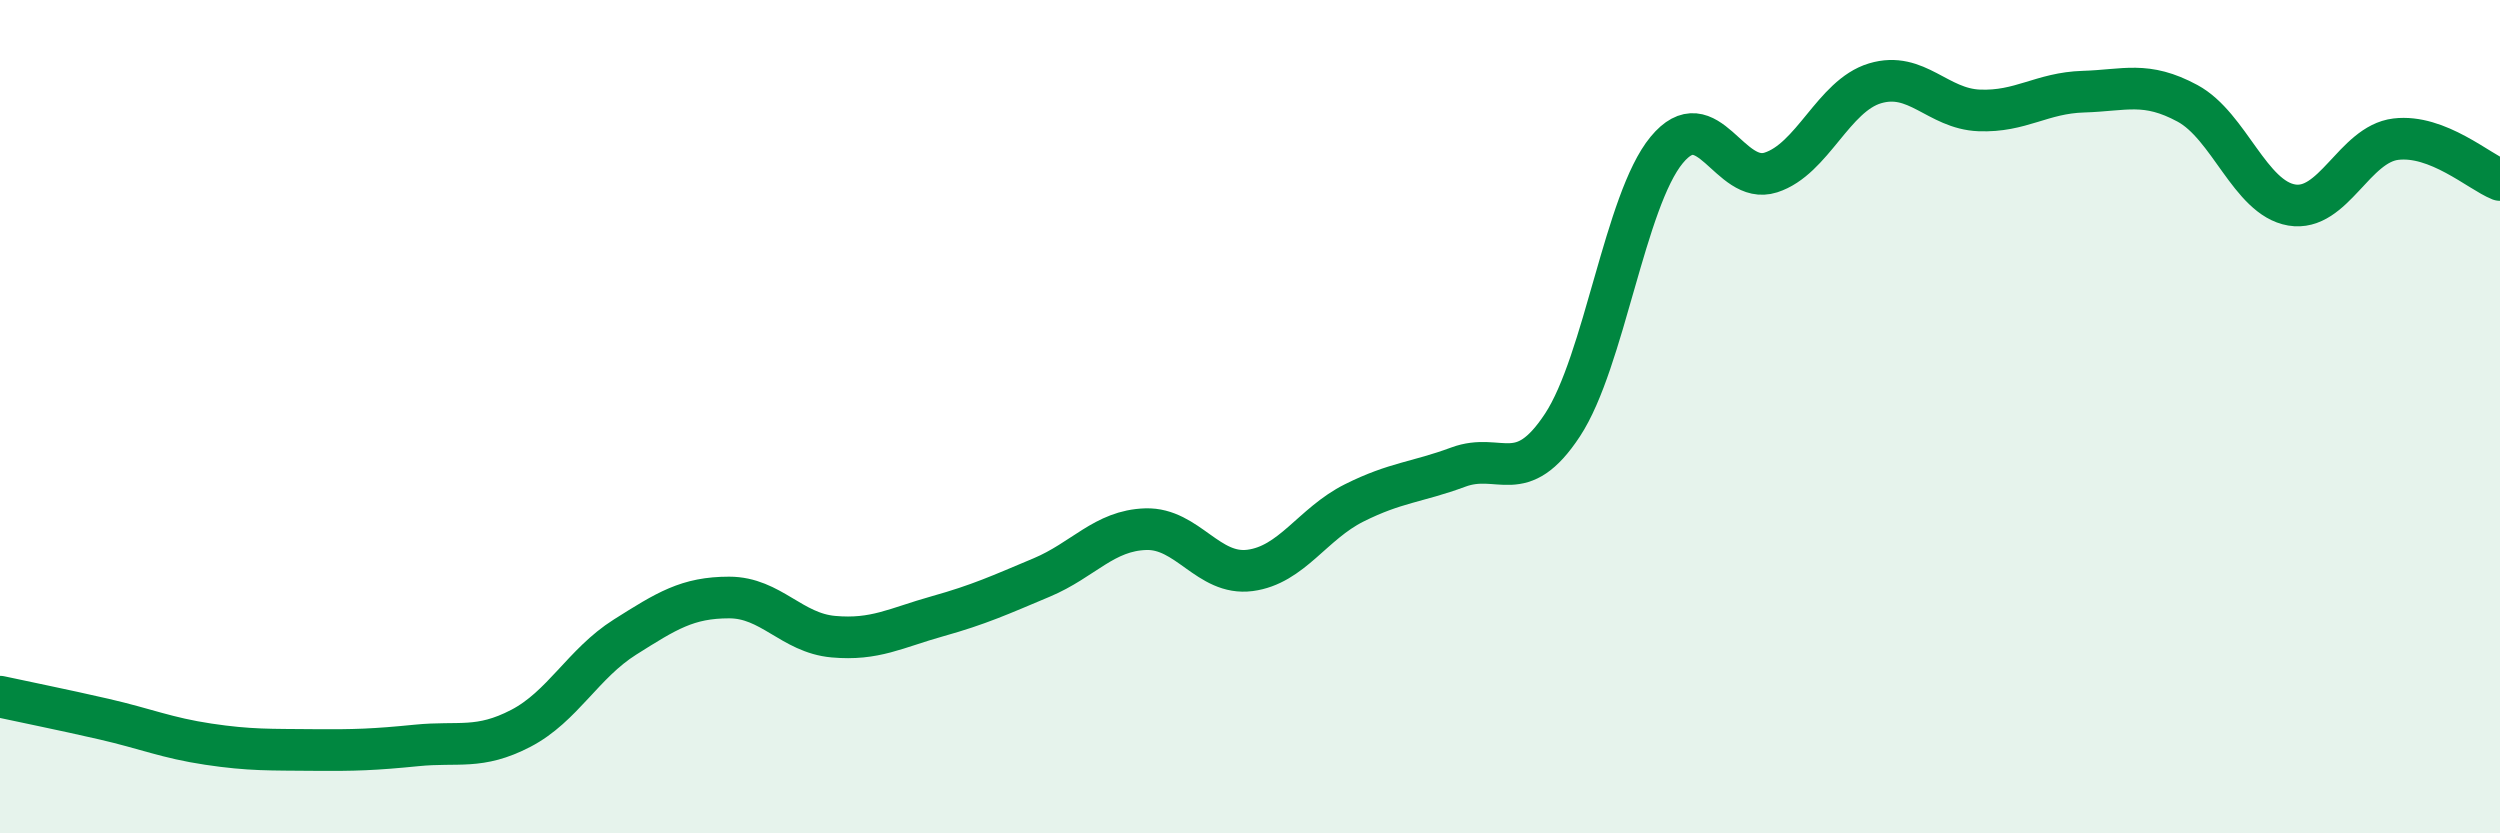
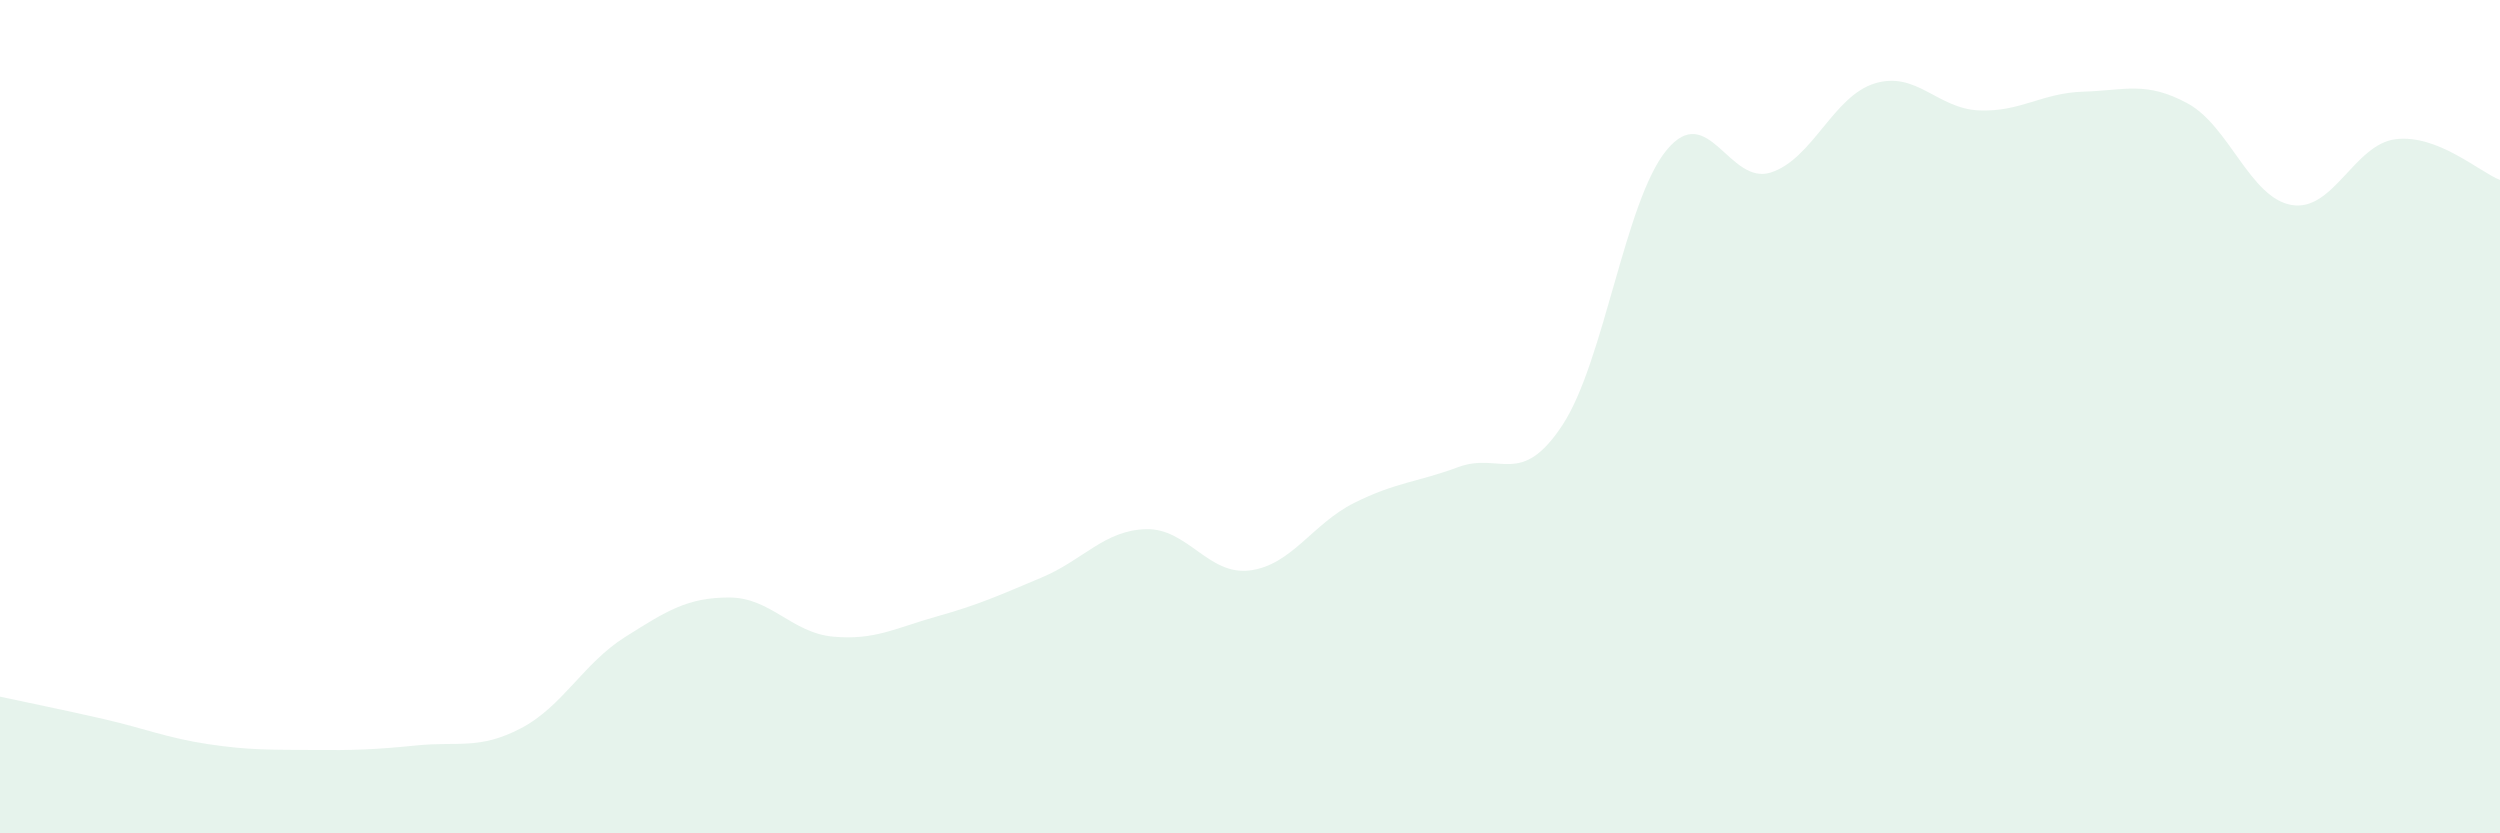
<svg xmlns="http://www.w3.org/2000/svg" width="60" height="20" viewBox="0 0 60 20">
  <path d="M 0,16.72 C 0.5,16.83 1.5,17.03 2.5,17.26 C 3.5,17.49 4,17.71 5,17.86 C 6,18.01 6.5,17.99 7.5,18 C 8.5,18.01 9,17.99 10,17.89 C 11,17.79 11.5,18 12.5,17.48 C 13.5,16.96 14,15.92 15,15.29 C 16,14.66 16.5,14.34 17.5,14.34 C 18.5,14.34 19,15.19 20,15.28 C 21,15.37 21.5,15.07 22.5,14.79 C 23.5,14.51 24,14.28 25,13.86 C 26,13.44 26.5,12.73 27.5,12.7 C 28.5,12.67 29,13.82 30,13.69 C 31,13.56 31.5,12.57 32.5,12.07 C 33.5,11.57 34,11.58 35,11.21 C 36,10.84 36.5,11.72 37.5,10.2 C 38.5,8.68 39,4.81 40,3.6 C 41,2.39 41.5,4.46 42.5,4.14 C 43.5,3.82 44,2.3 45,2 C 46,1.7 46.5,2.61 47.5,2.65 C 48.5,2.69 49,2.23 50,2.2 C 51,2.17 51.5,1.94 52.5,2.48 C 53.5,3.02 54,4.75 55,4.92 C 56,5.09 56.5,3.46 57.5,3.34 C 58.5,3.22 59.5,4.12 60,4.32L60 20L0 20Z" fill="#008740" opacity="0.1" stroke-linecap="round" stroke-linejoin="round" />
-   <path d="M 0,16.72 C 0.5,16.83 1.5,17.03 2.5,17.26 C 3.5,17.49 4,17.71 5,17.86 C 6,18.01 6.5,17.99 7.5,18 C 8.5,18.01 9,17.99 10,17.89 C 11,17.79 11.5,18 12.5,17.48 C 13.5,16.96 14,15.92 15,15.29 C 16,14.66 16.5,14.34 17.5,14.34 C 18.5,14.34 19,15.19 20,15.28 C 21,15.37 21.5,15.07 22.5,14.79 C 23.5,14.51 24,14.28 25,13.86 C 26,13.44 26.5,12.73 27.5,12.7 C 28.5,12.67 29,13.82 30,13.69 C 31,13.56 31.5,12.57 32.5,12.07 C 33.5,11.57 34,11.58 35,11.21 C 36,10.84 36.5,11.72 37.5,10.2 C 38.5,8.68 39,4.81 40,3.6 C 41,2.39 41.5,4.46 42.5,4.14 C 43.5,3.82 44,2.3 45,2 C 46,1.7 46.5,2.61 47.5,2.65 C 48.5,2.69 49,2.23 50,2.2 C 51,2.17 51.5,1.94 52.5,2.48 C 53.5,3.02 54,4.75 55,4.92 C 56,5.09 56.5,3.46 57.5,3.34 C 58.5,3.22 59.5,4.12 60,4.32" stroke="#008740" stroke-width="1" fill="none" stroke-linecap="round" stroke-linejoin="round" />
</svg>